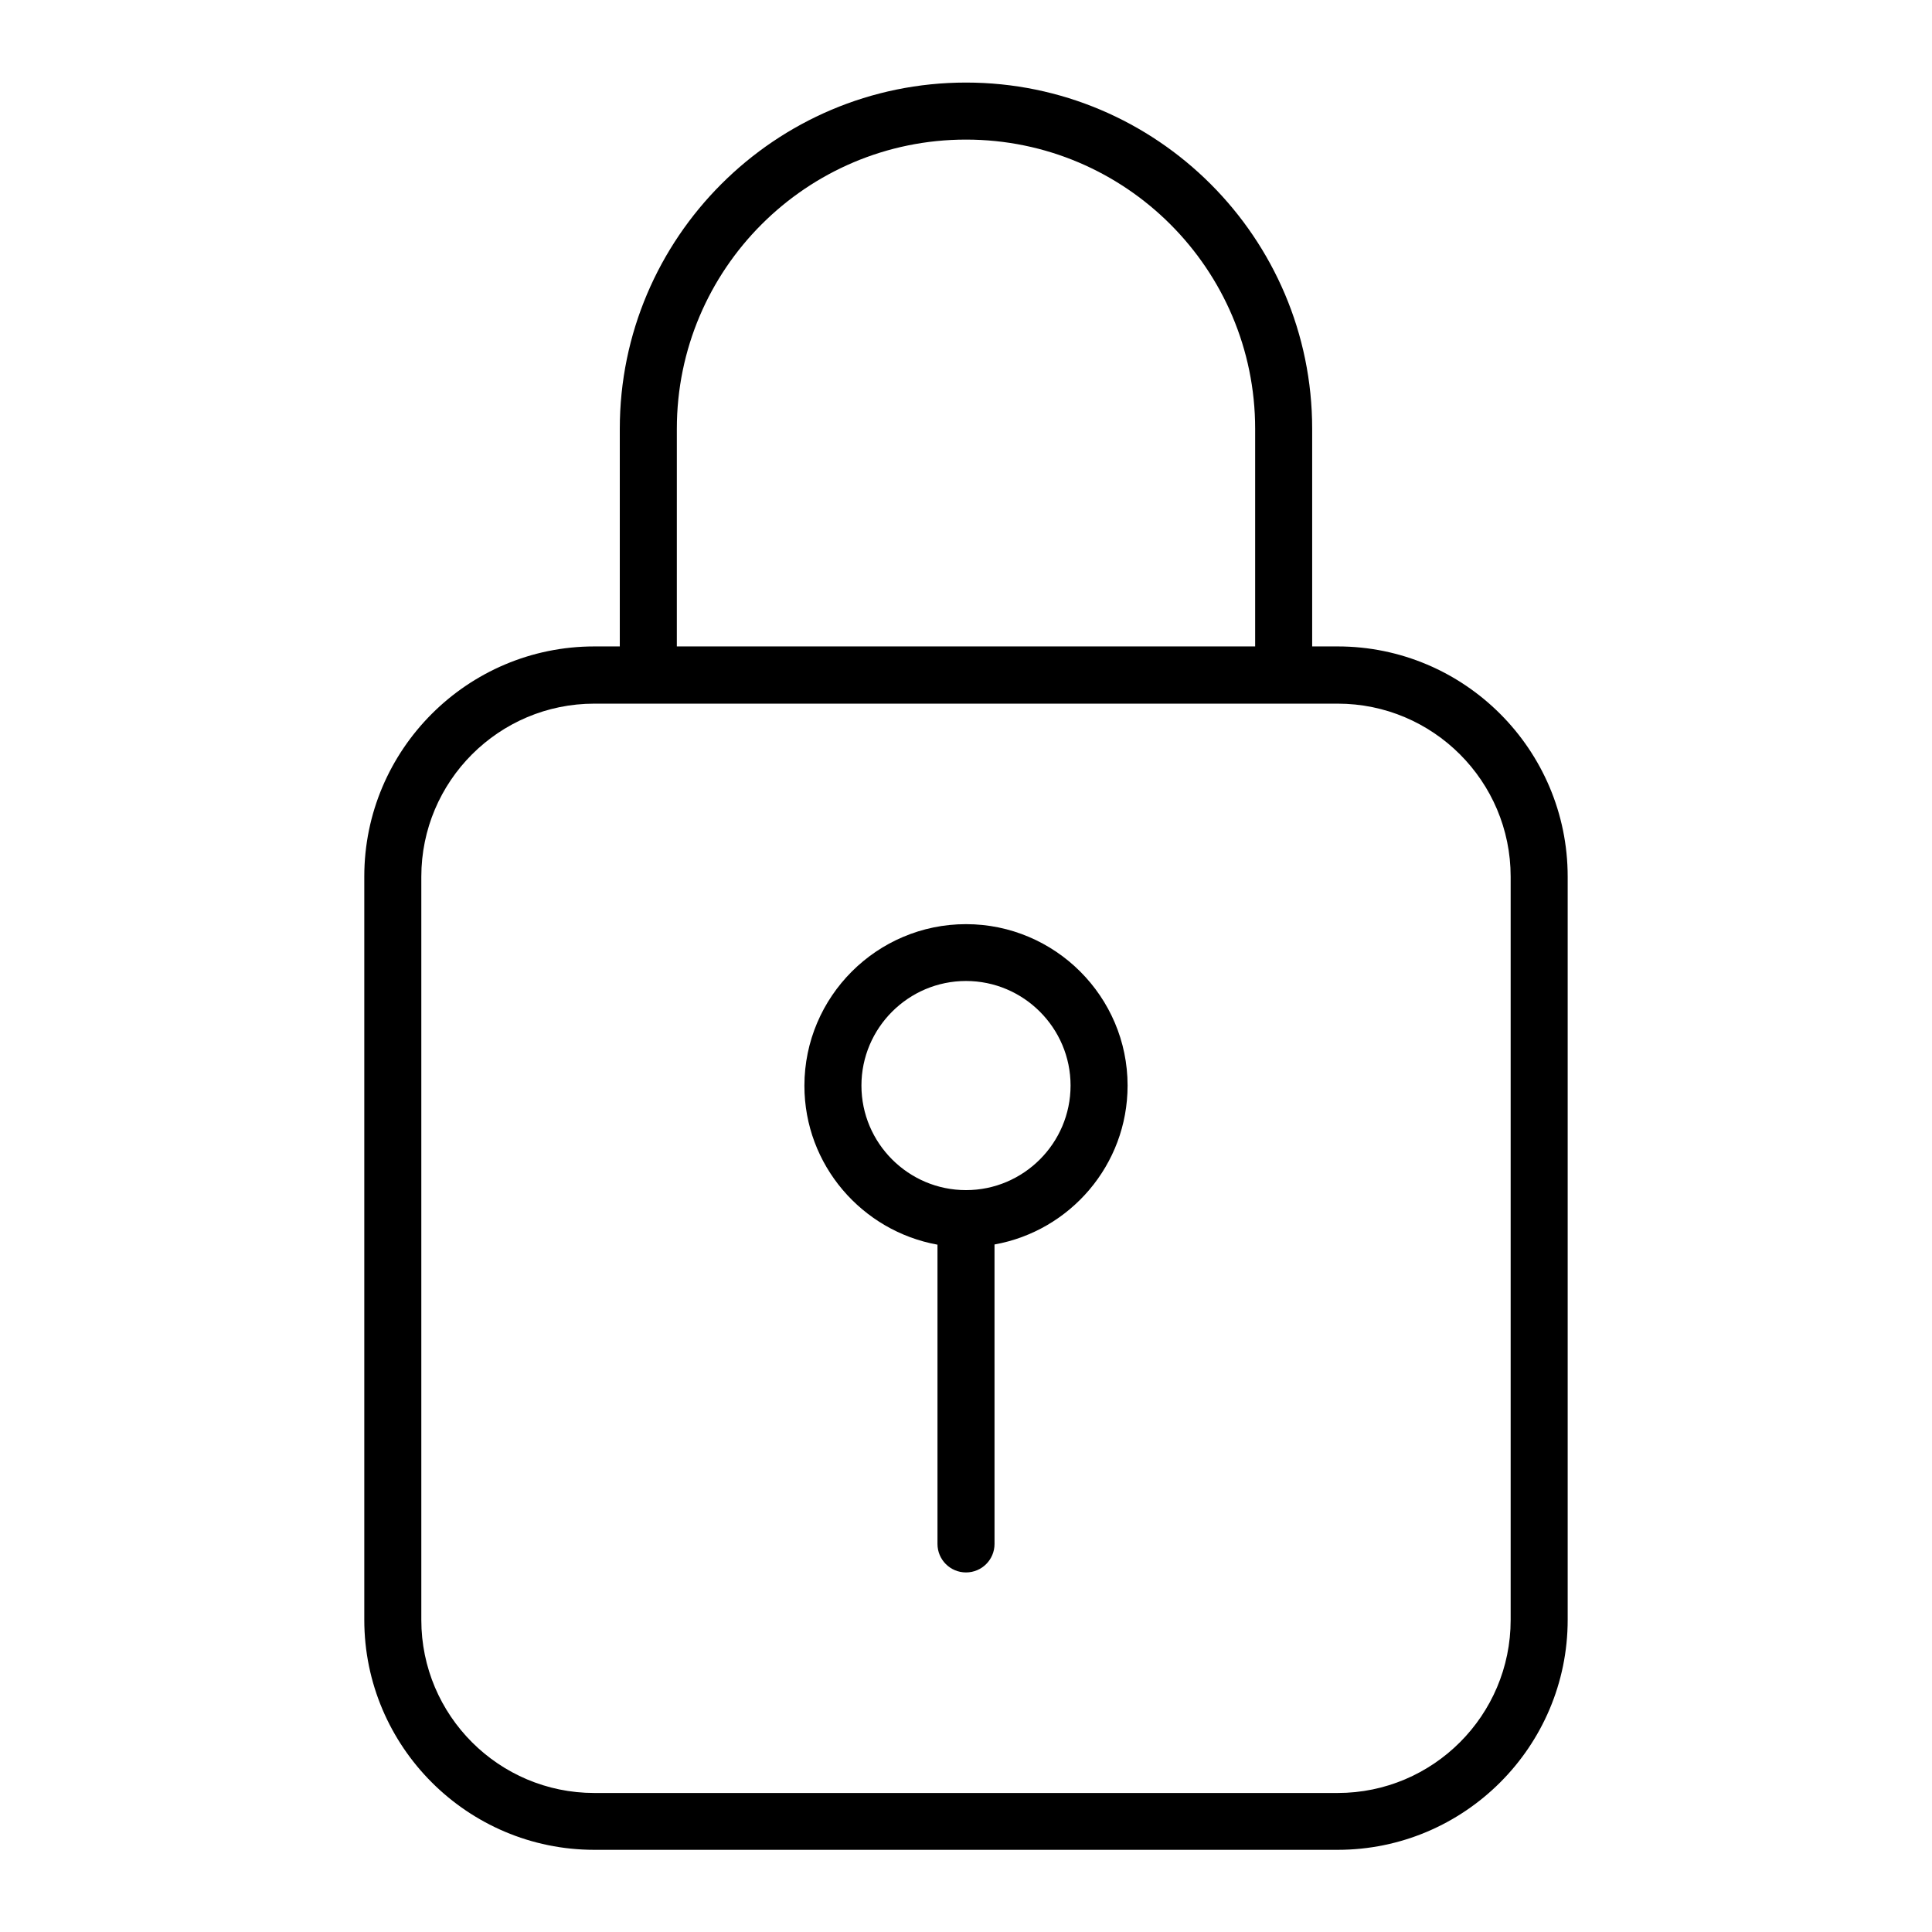
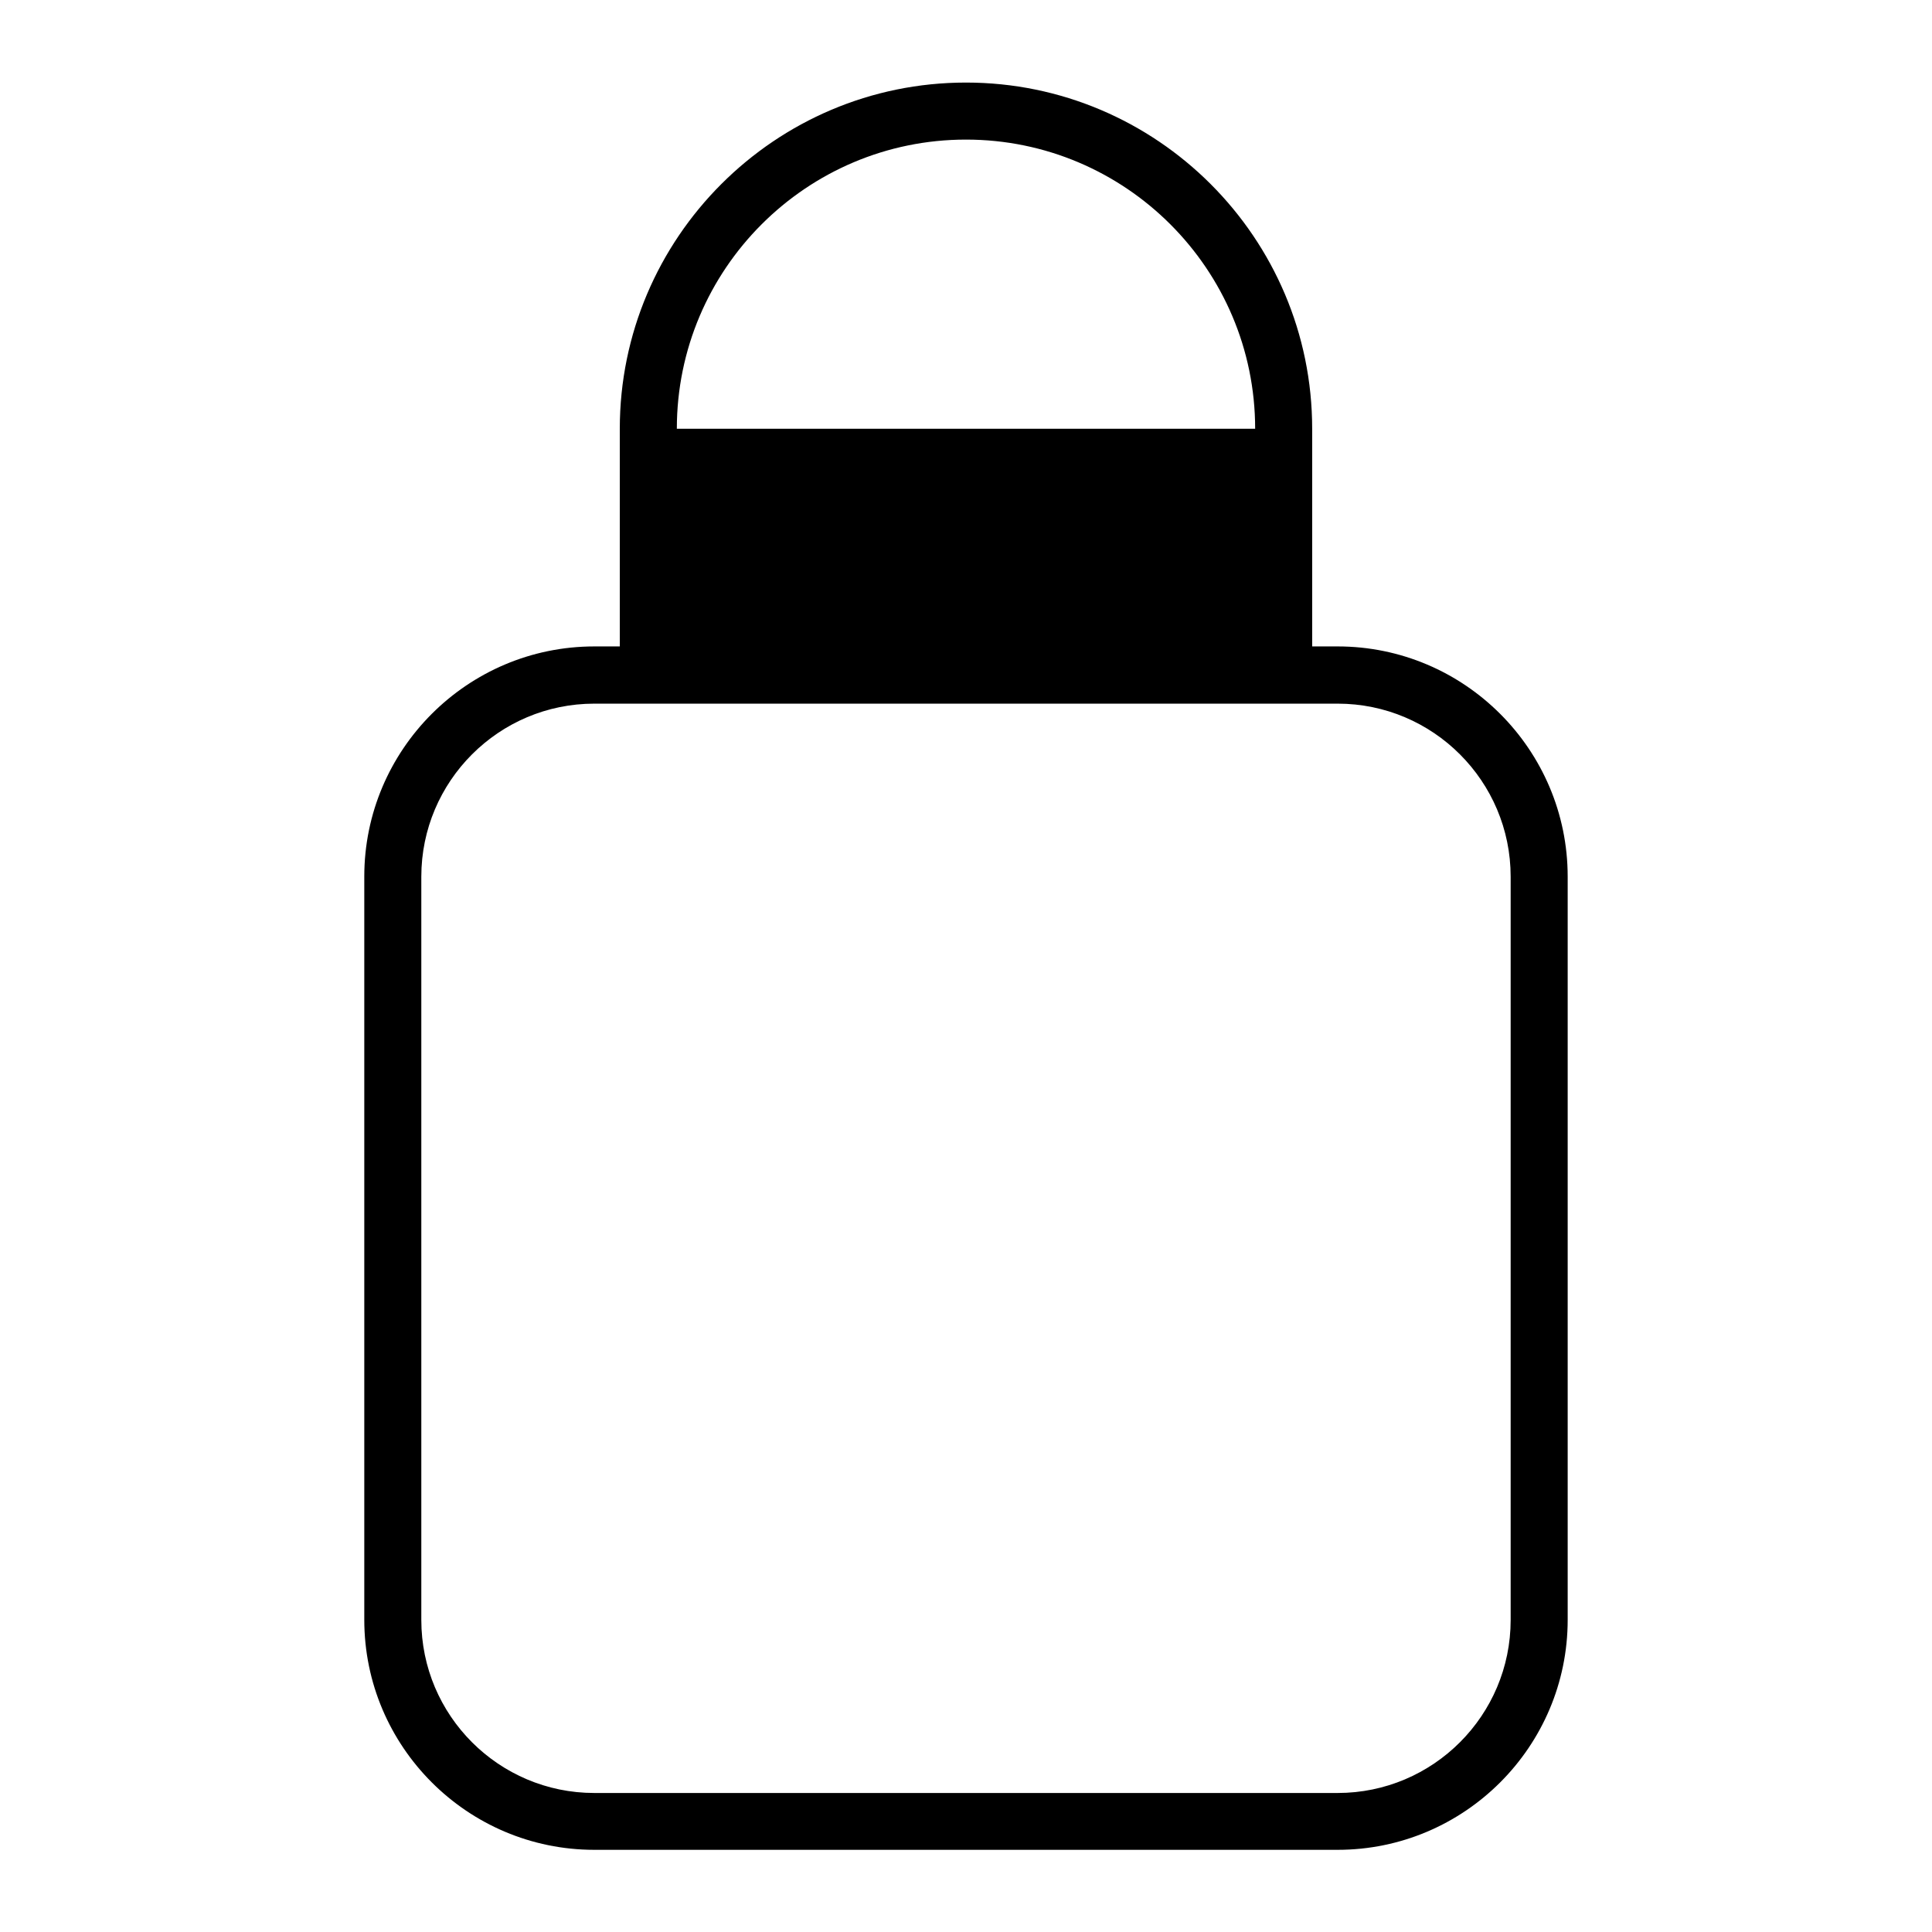
<svg xmlns="http://www.w3.org/2000/svg" fill="#000000" width="800px" height="800px" version="1.1" viewBox="144 144 512 512">
  <g>
-     <path d="m498.49 315.31h-6.75v-57.688c0-50.582-41.16-91.742-91.742-91.742s-91.746 41.16-91.746 91.742v57.688h-6.75c-33.605 0-60.961 27.355-60.961 60.961v196.99c0 33.605 27.355 60.961 60.961 60.961h196.99c33.605 0 60.961-27.355 60.961-60.961v-196.94c0-33.656-27.355-61.012-60.961-61.012zm-175.12-57.688c0-42.27 34.359-76.629 76.629-76.629 42.27 0 76.629 34.359 76.629 76.629v57.688h-153.26zm220.97 315.69c0 25.293-20.555 45.848-45.848 45.848h-196.99c-25.293 0-45.848-20.555-45.848-45.848v-196.99c0-25.293 20.555-45.848 45.848-45.848h196.99c25.293 0 45.848 20.555 45.848 45.848z" />
-     <path d="m400 388.91c-23.578 0-42.824 19.195-42.824 42.824 0 21.008 15.266 38.492 35.266 42.117v79.301c0 4.18 3.375 7.559 7.559 7.559 4.18 0 7.559-3.375 7.559-7.559l-0.004-79.352c20-3.578 35.266-21.059 35.266-42.117 0.004-23.578-19.242-42.773-42.82-42.773zm0 70.484c-15.266 0-27.711-12.445-27.711-27.711s12.445-27.711 27.711-27.711 27.711 12.445 27.711 27.711c-0.004 15.266-12.445 27.711-27.711 27.711z" />
+     <path d="m498.49 315.31h-6.75v-57.688c0-50.582-41.16-91.742-91.742-91.742s-91.746 41.16-91.746 91.742v57.688h-6.75c-33.605 0-60.961 27.355-60.961 60.961v196.99c0 33.605 27.355 60.961 60.961 60.961h196.99c33.605 0 60.961-27.355 60.961-60.961v-196.94c0-33.656-27.355-61.012-60.961-61.012zm-175.12-57.688c0-42.27 34.359-76.629 76.629-76.629 42.27 0 76.629 34.359 76.629 76.629h-153.26zm220.97 315.69c0 25.293-20.555 45.848-45.848 45.848h-196.99c-25.293 0-45.848-20.555-45.848-45.848v-196.99c0-25.293 20.555-45.848 45.848-45.848h196.99c25.293 0 45.848 20.555 45.848 45.848z" />
  </g>
</svg>